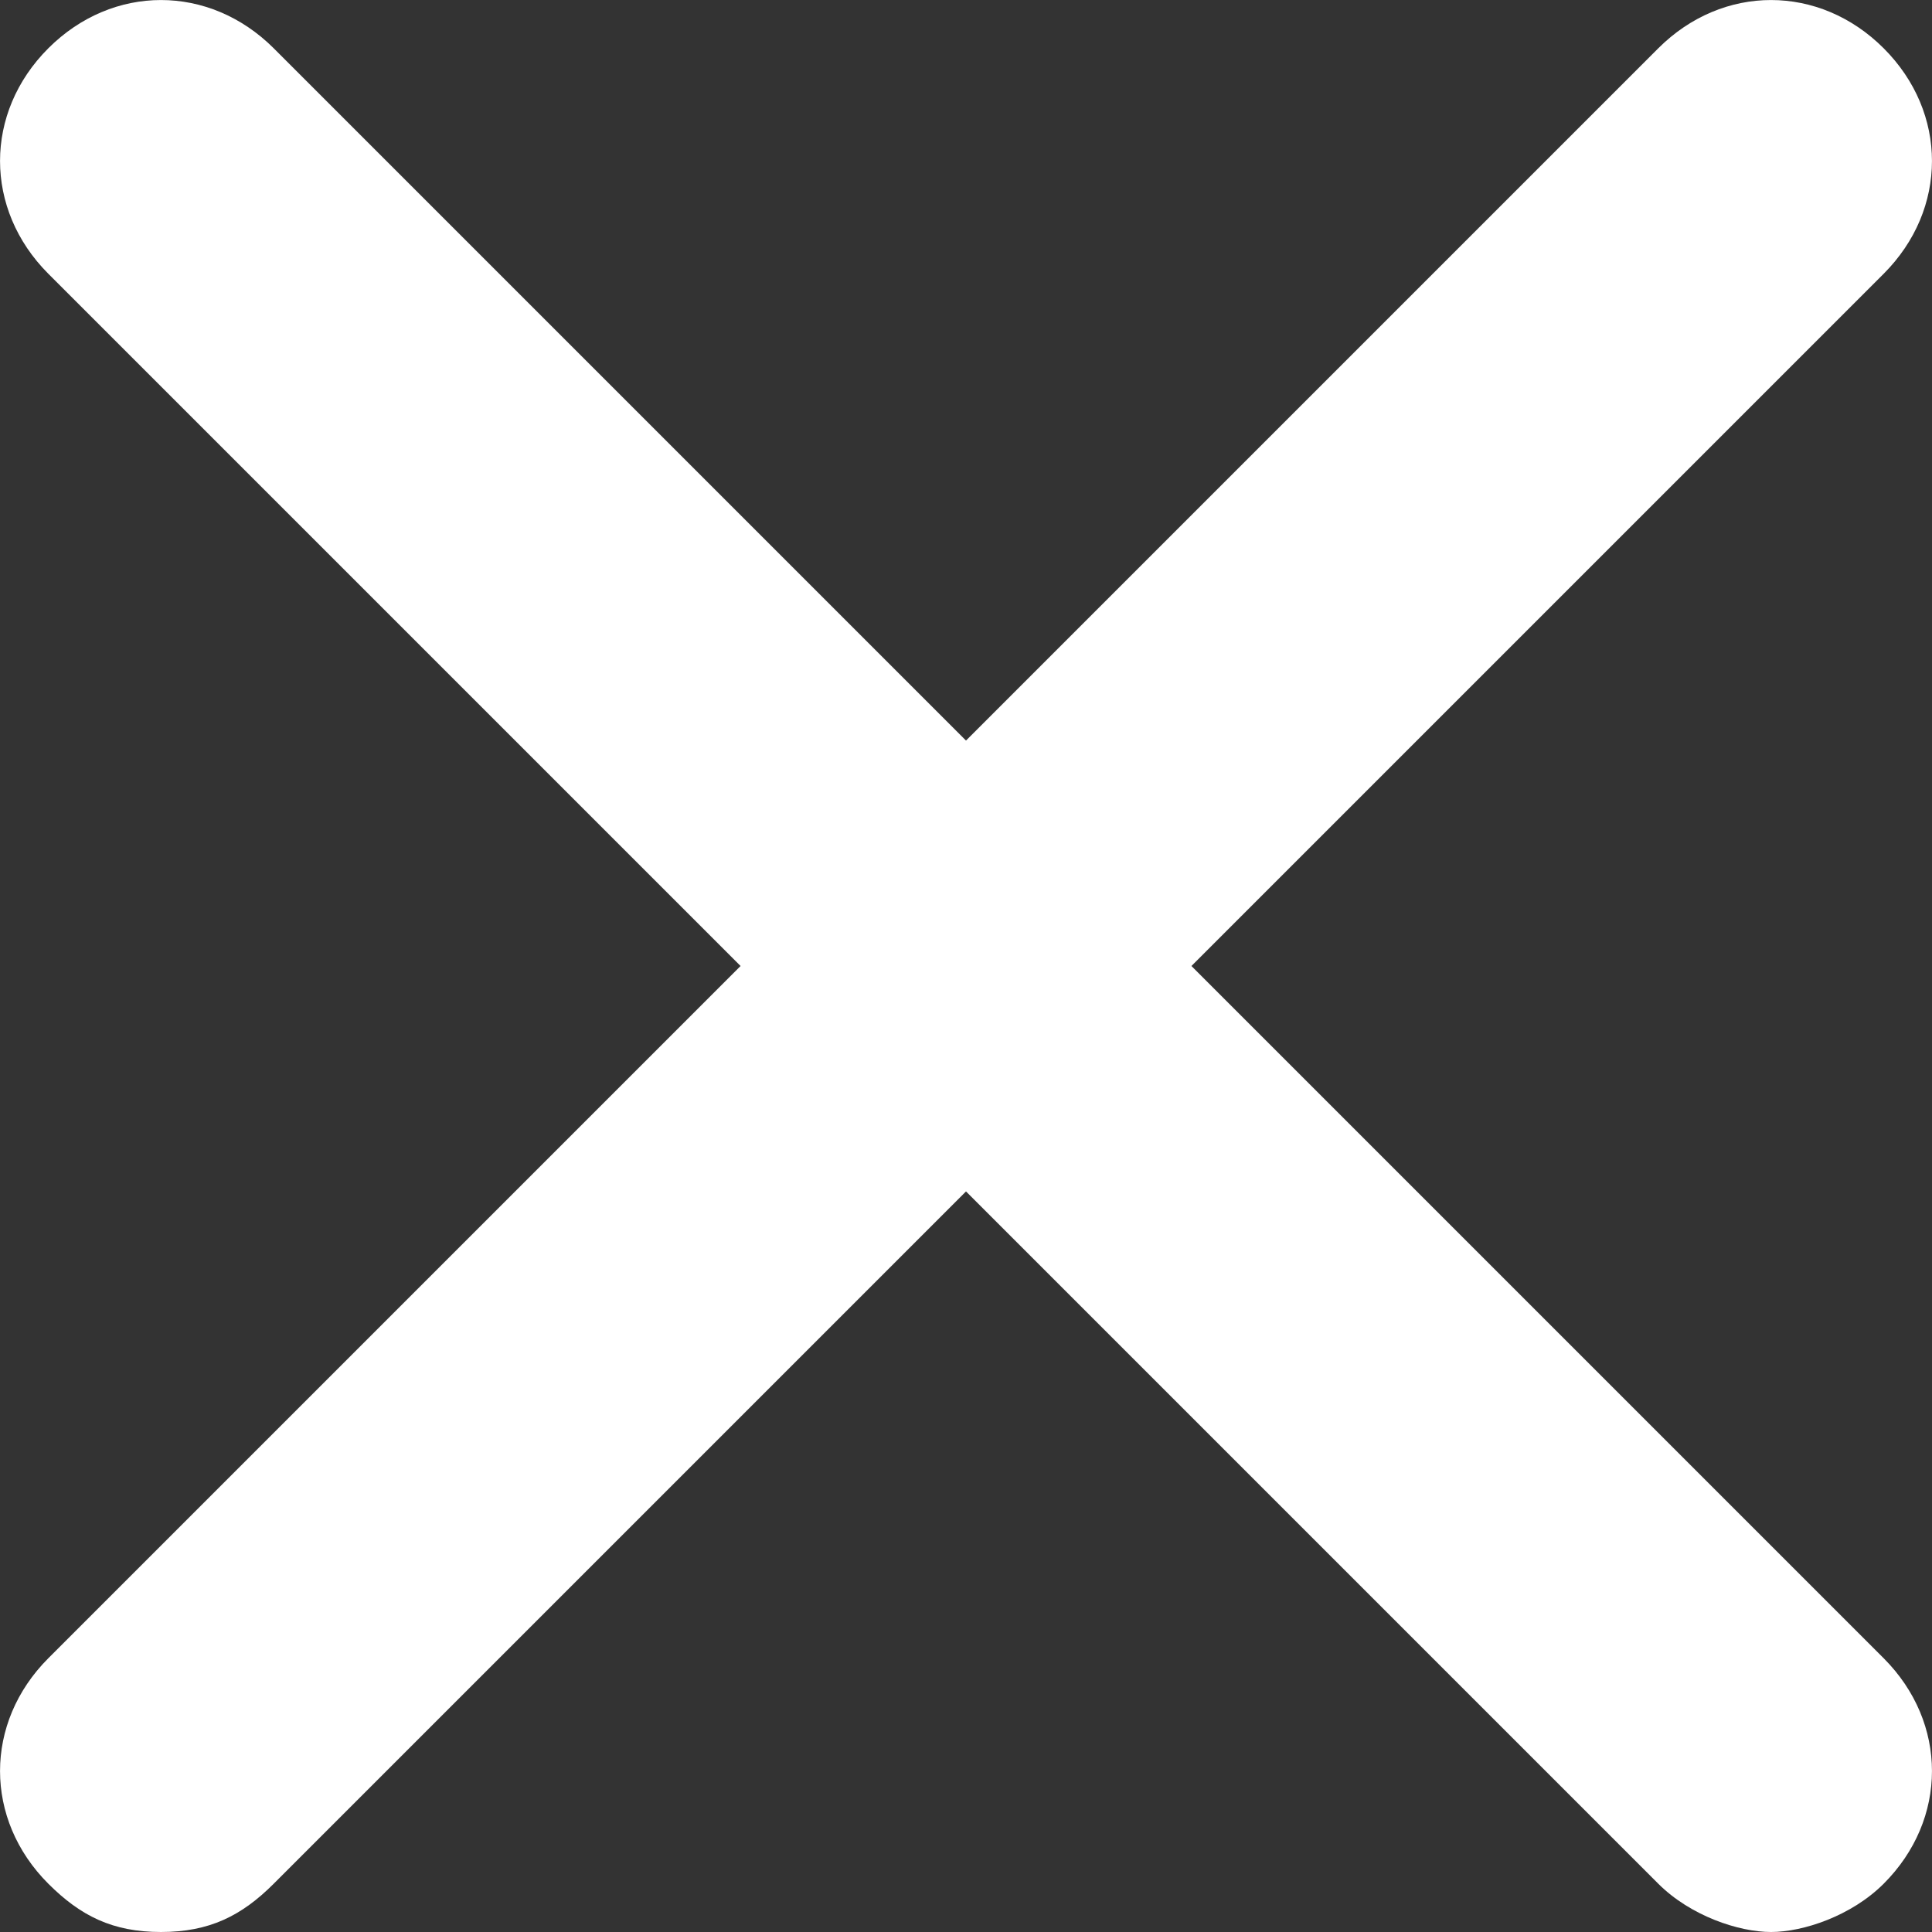
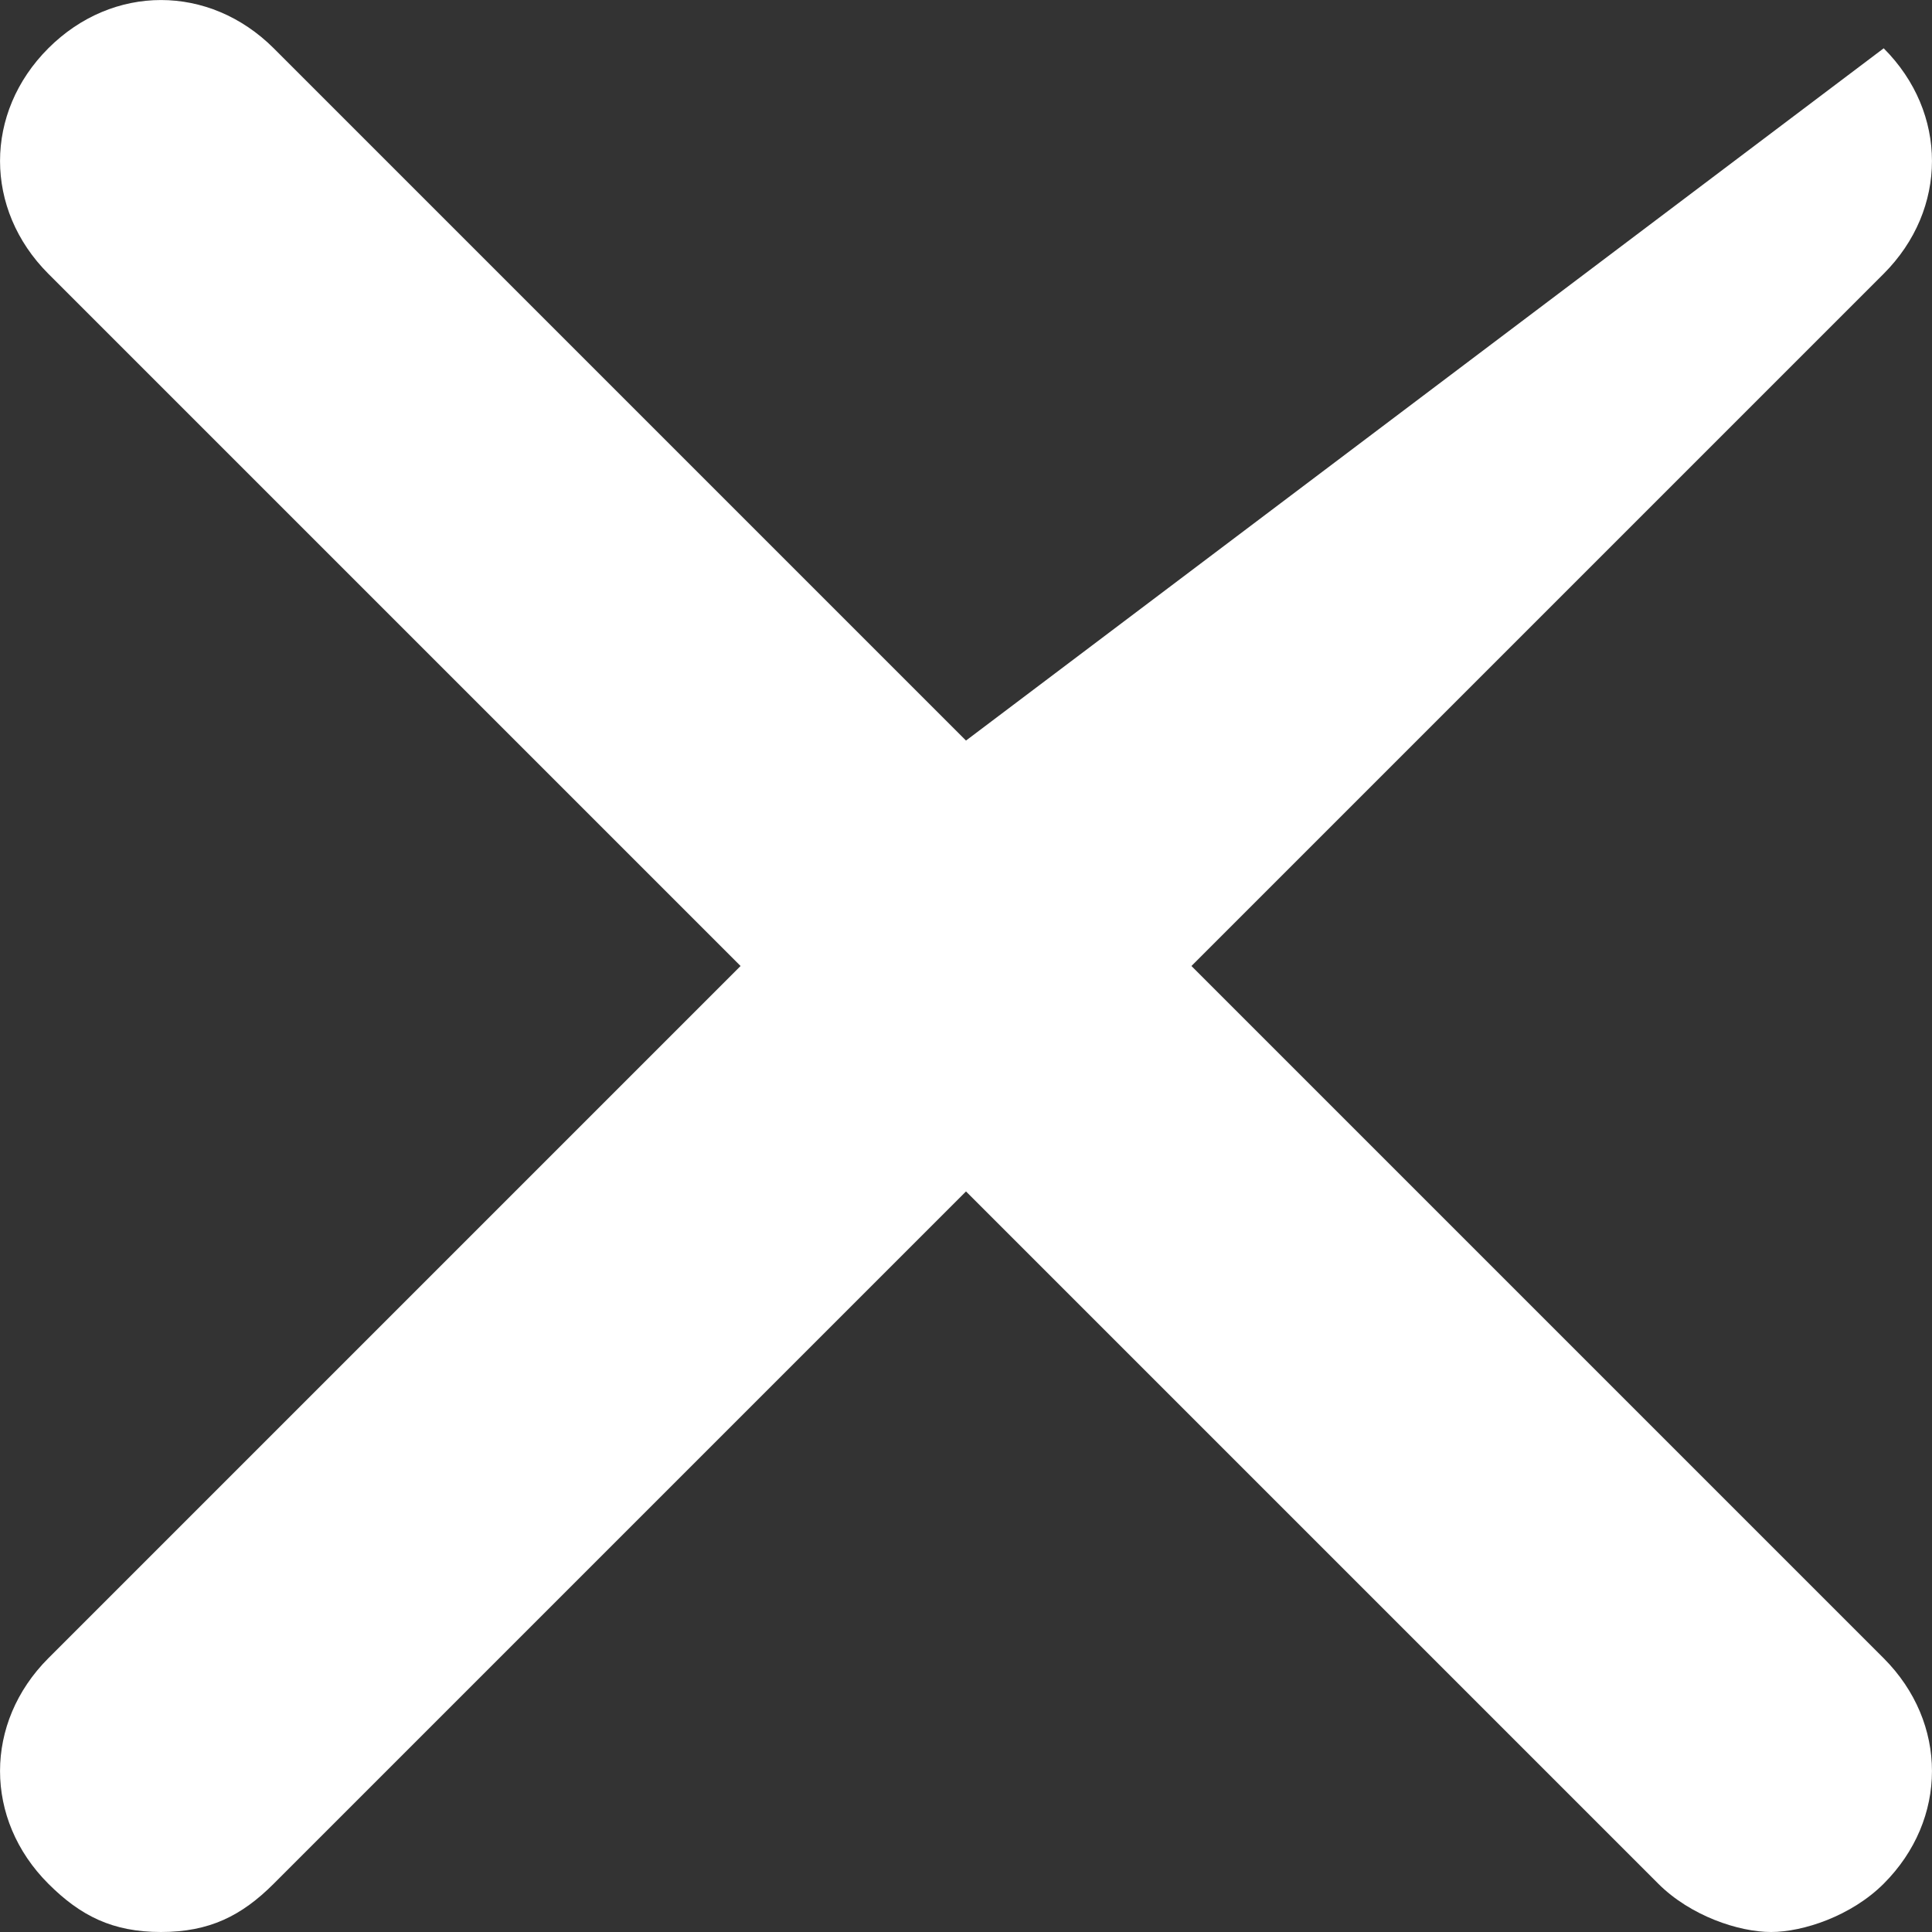
<svg xmlns="http://www.w3.org/2000/svg" width="16" height="16" viewBox="0 0 16 16" fill="none">
  <rect x="0" y="0" width="16" height="16" fill="#333333" stroke="none" />
-   <path d="M9.867 8L15.6 2.267C16.133 1.733 16.133 0.933 15.6 0.4C15.067 -0.133 14.267 -0.133 13.733 0.4L8 6.133L2.267 0.4C1.733 -0.133 0.933 -0.133 0.4 0.4C-0.133 0.933 -0.133 1.733 0.4 2.267L6.133 8L0.4 13.733C-0.133 14.267 -0.133 15.067 0.4 15.6C0.667 15.867 0.933 16 1.333 16C1.733 16 2 15.867 2.267 15.6L8 9.867L13.733 15.6C14 15.867 14.4 16 14.667 16C14.933 16 15.333 15.867 15.6 15.6C16.133 15.067 16.133 14.267 15.6 13.733L9.867 8Z" fill="white" />
+   <path d="M9.867 8L15.6 2.267C16.133 1.733 16.133 0.933 15.6 0.4L8 6.133L2.267 0.4C1.733 -0.133 0.933 -0.133 0.4 0.4C-0.133 0.933 -0.133 1.733 0.4 2.267L6.133 8L0.4 13.733C-0.133 14.267 -0.133 15.067 0.4 15.6C0.667 15.867 0.933 16 1.333 16C1.733 16 2 15.867 2.267 15.6L8 9.867L13.733 15.6C14 15.867 14.4 16 14.667 16C14.933 16 15.333 15.867 15.6 15.6C16.133 15.067 16.133 14.267 15.6 13.733L9.867 8Z" fill="white" />
</svg>